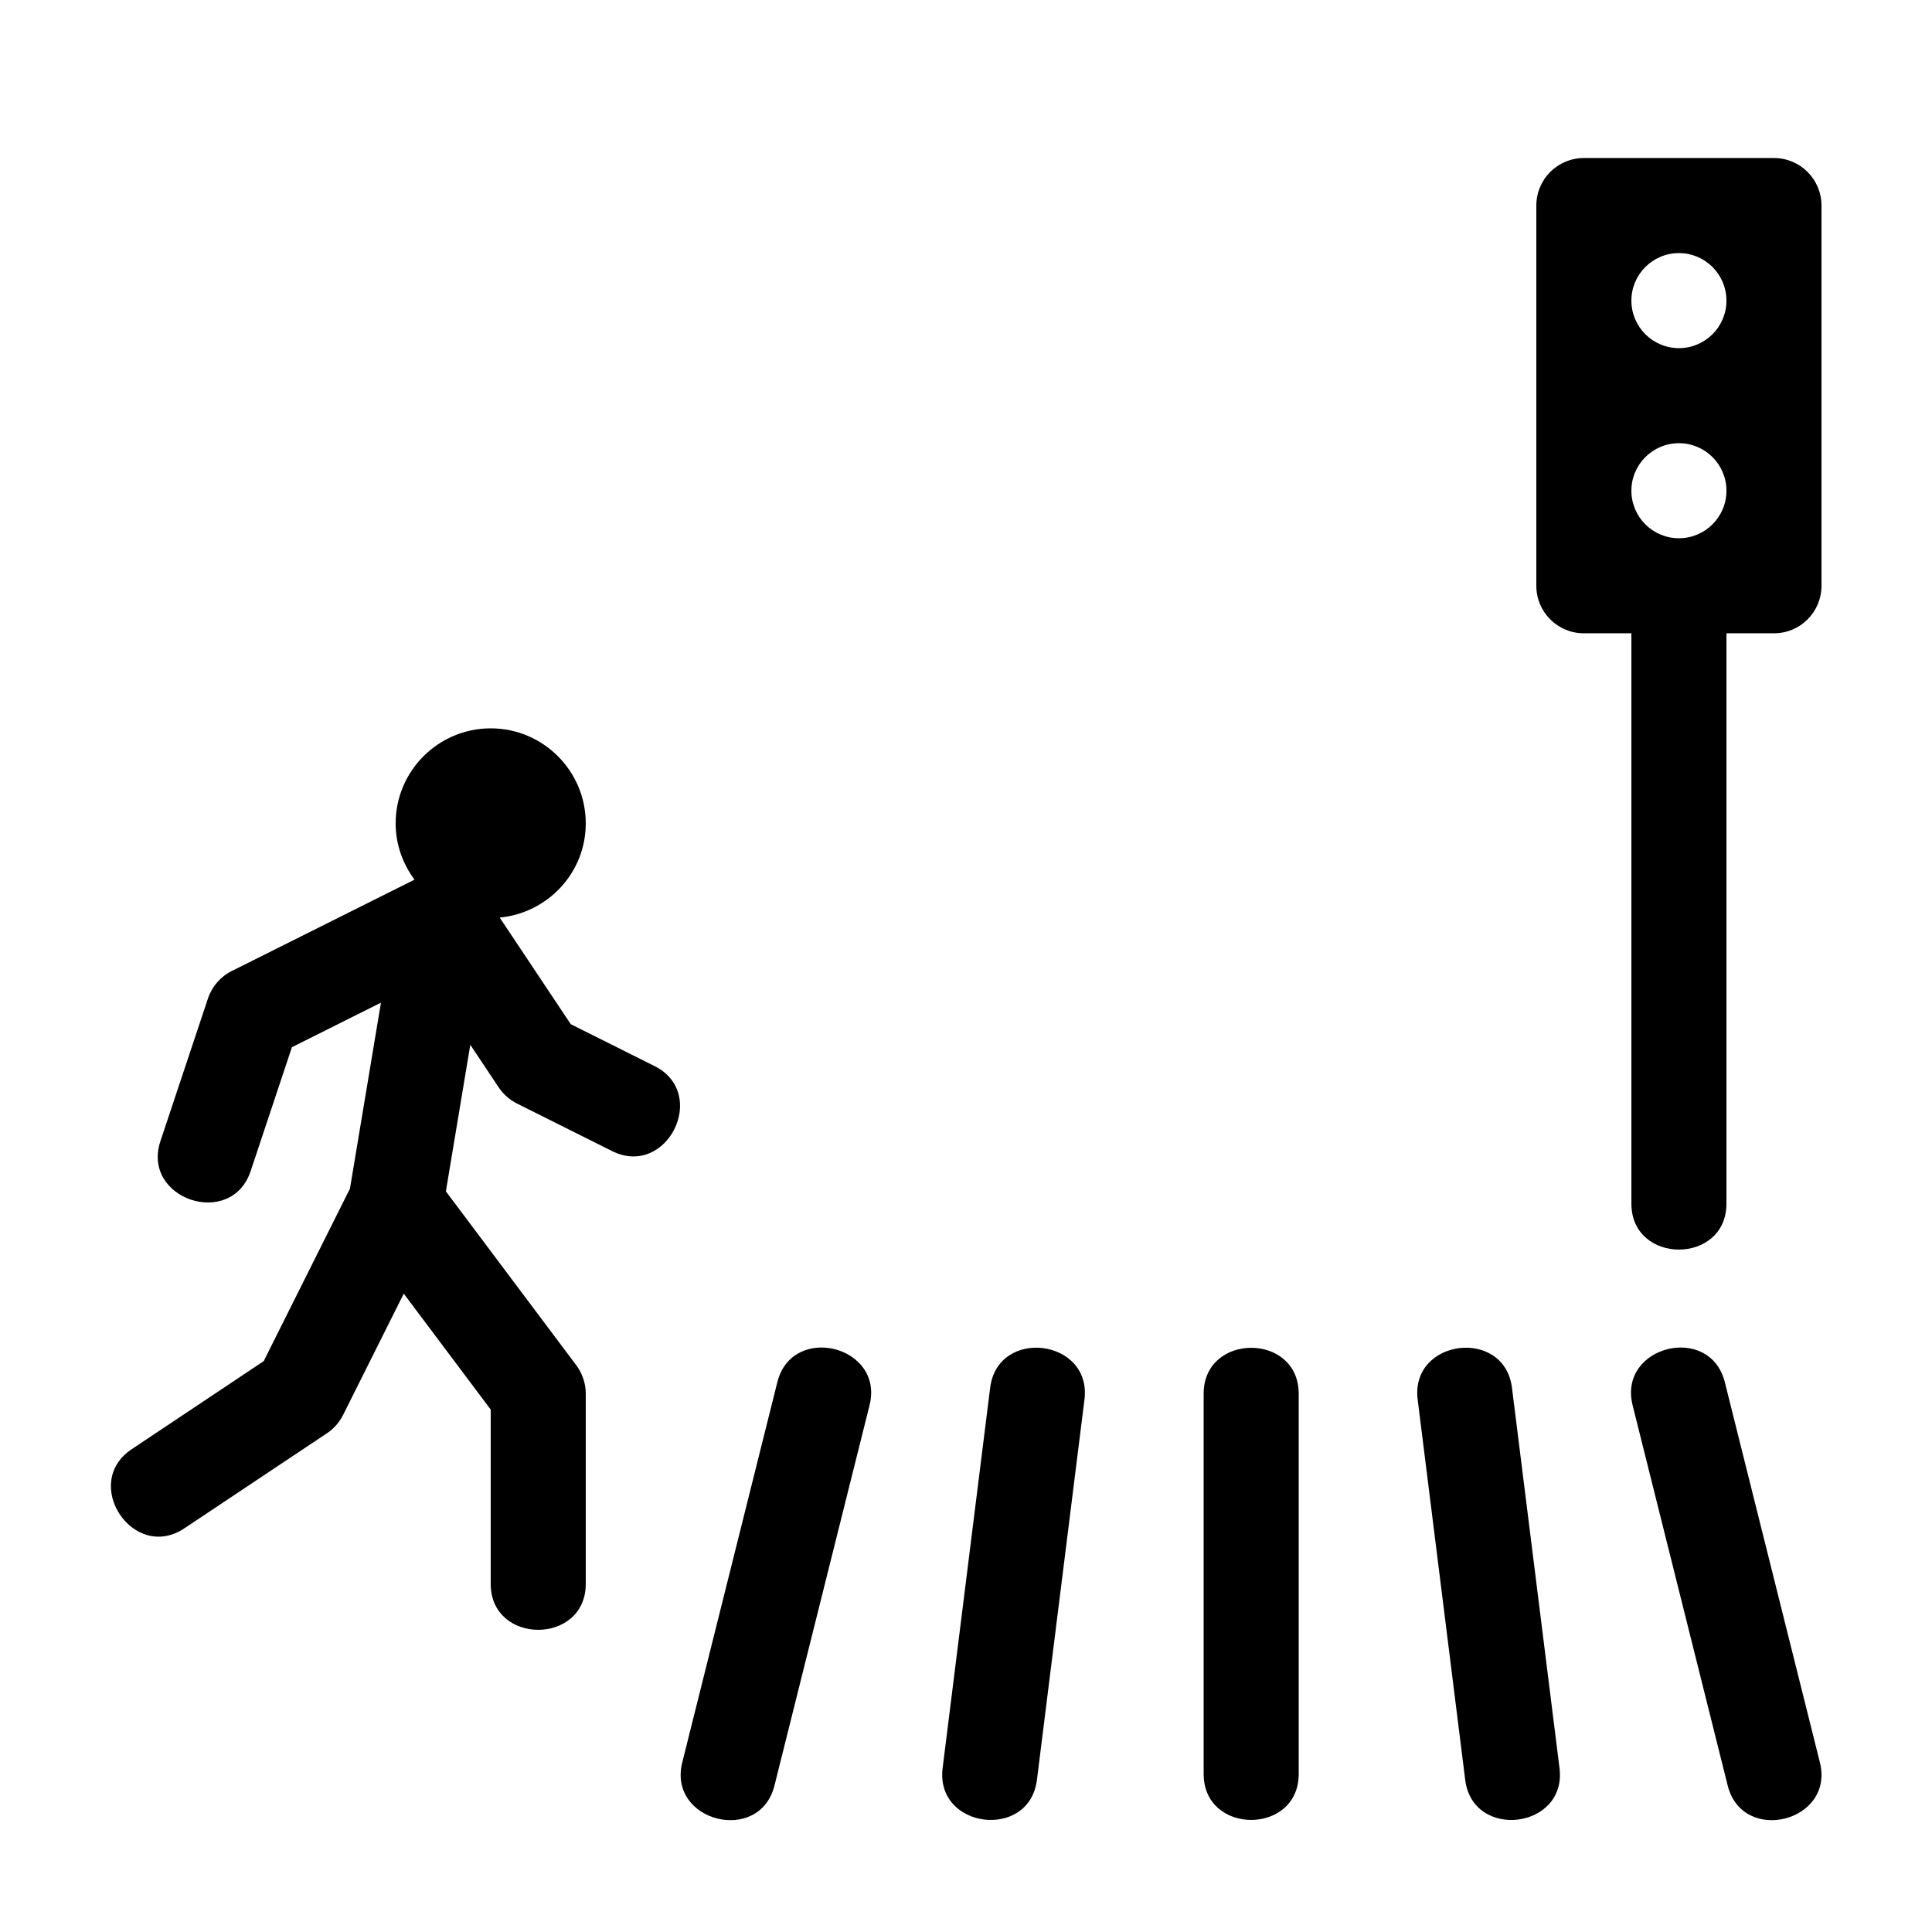
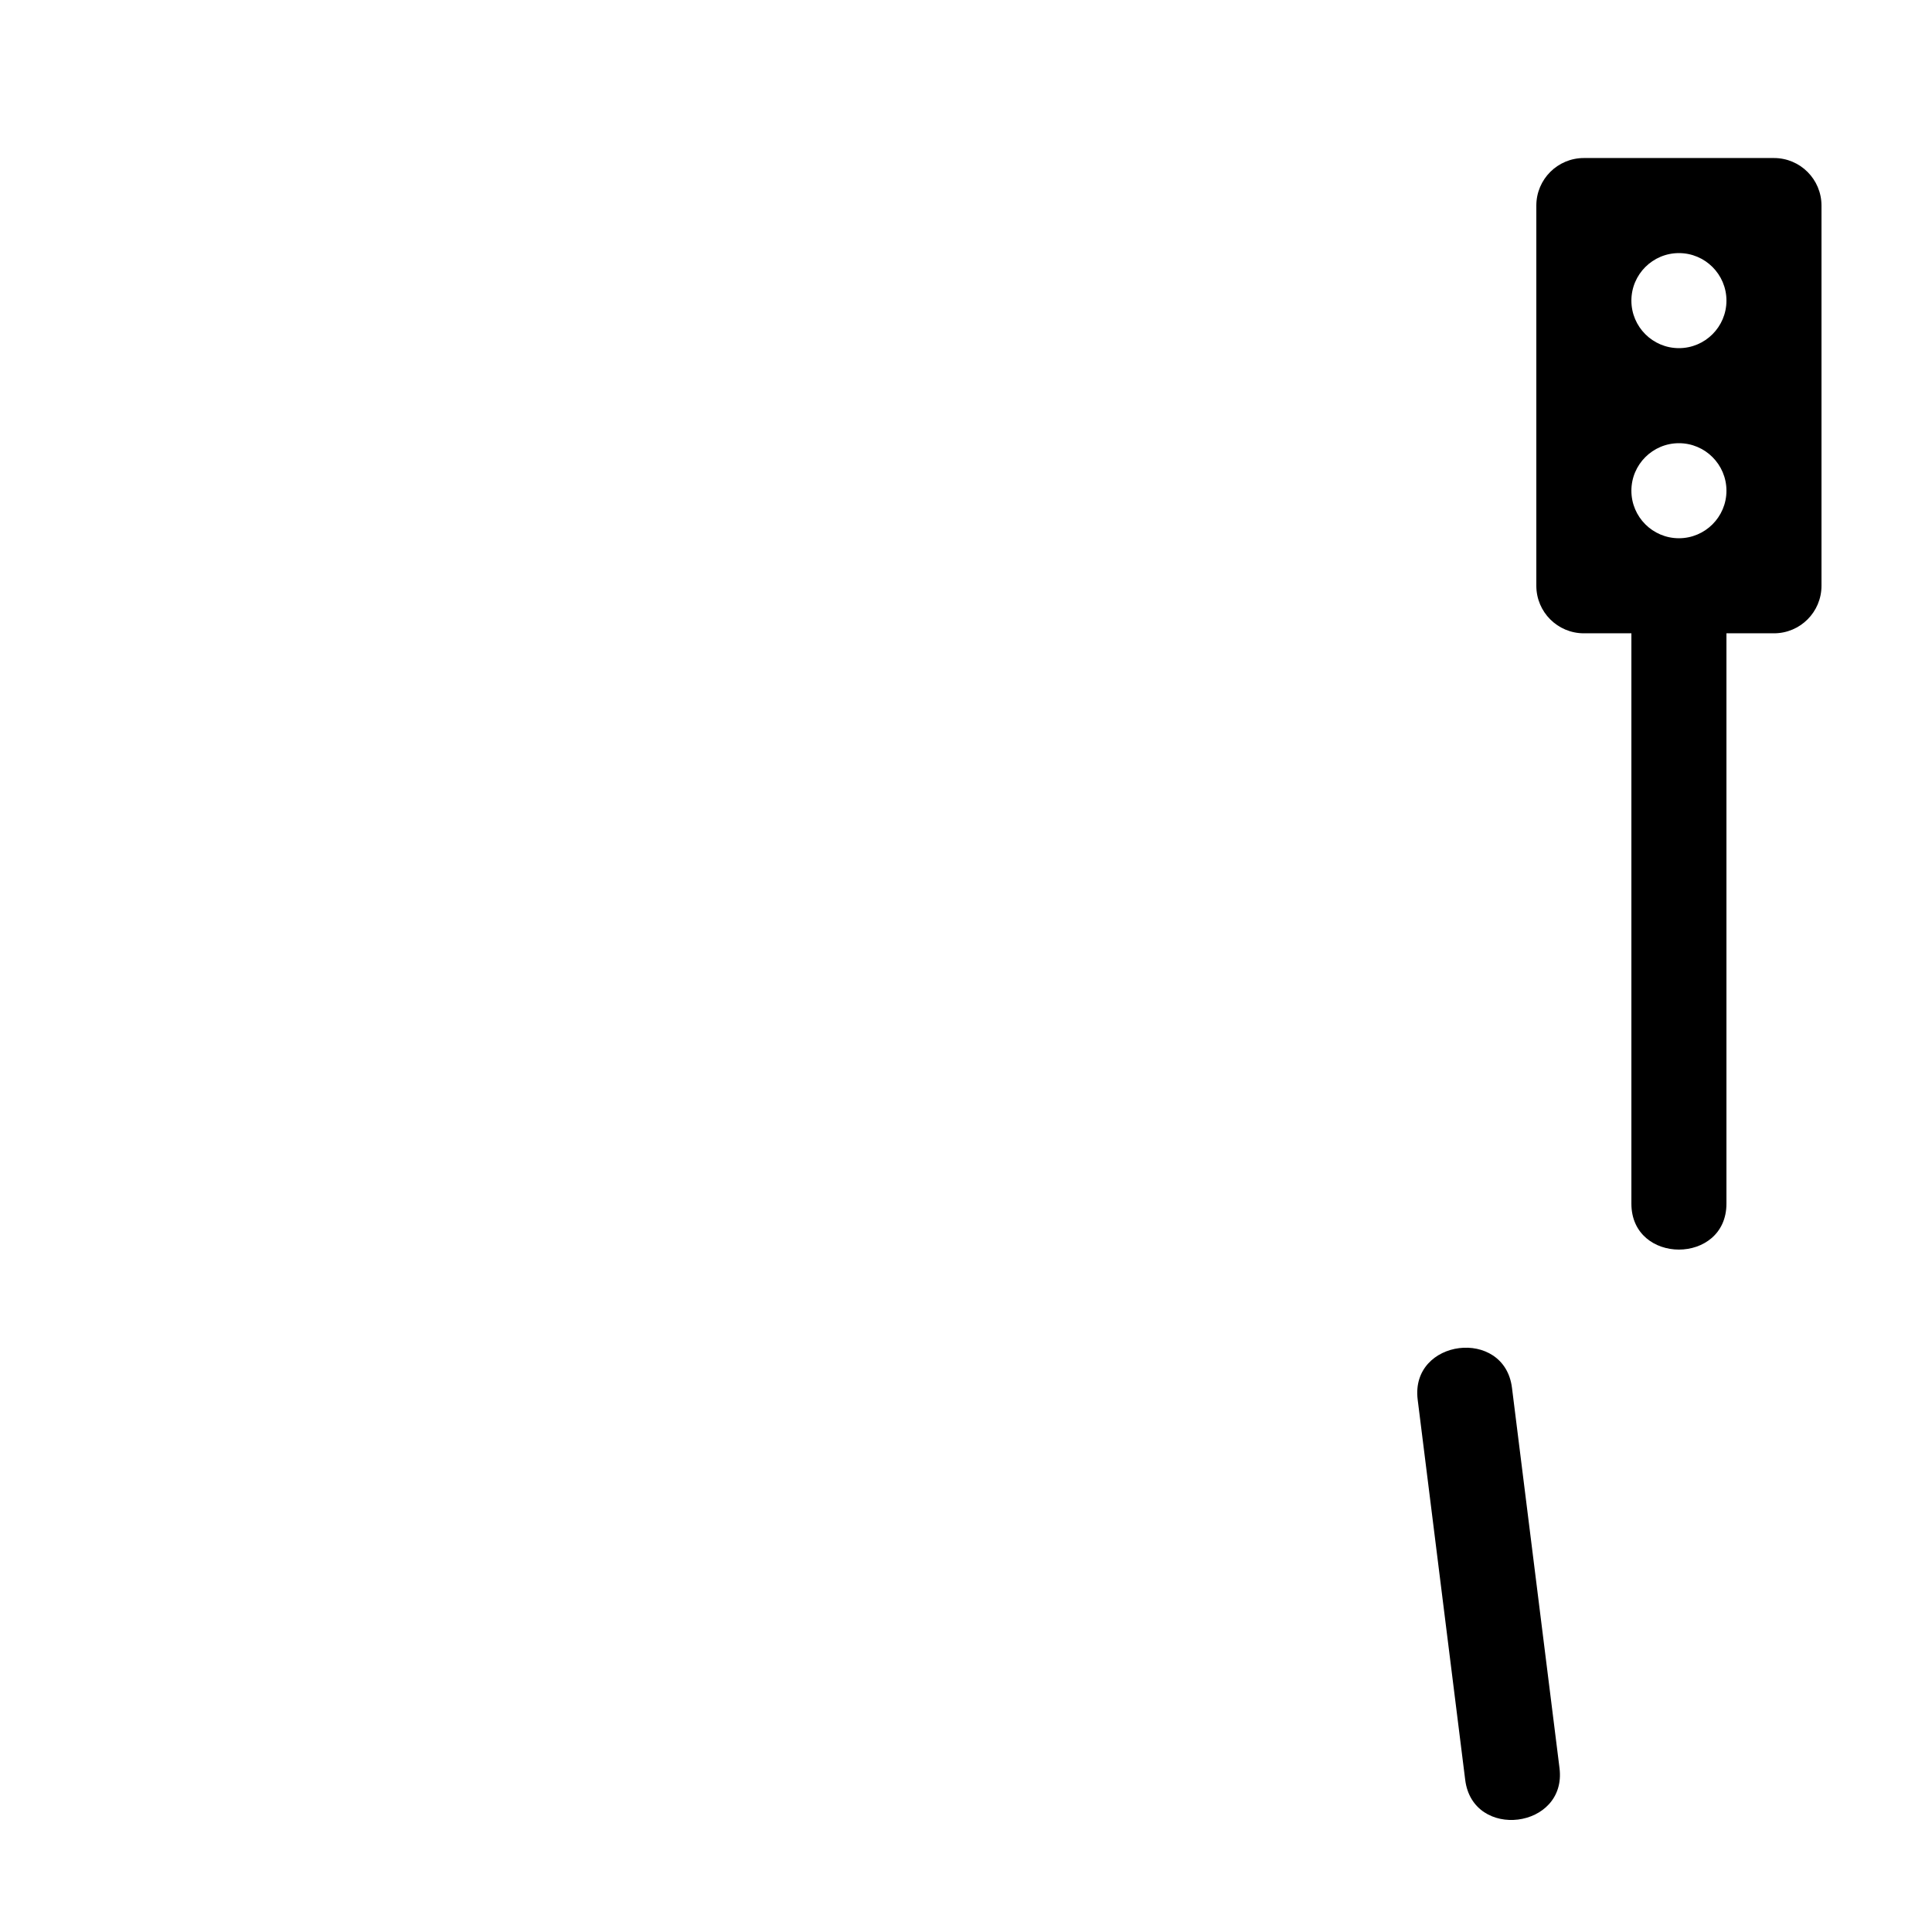
<svg xmlns="http://www.w3.org/2000/svg" fill="#000000" width="800px" height="800px" version="1.1" viewBox="144 144 512 512">
  <g>
    <path d="m614.12 185.88h-50.383c-6.957 0-12.594 5.637-12.594 12.598v100.76c0 6.957 5.637 12.594 12.594 12.594h12.598v151.14c0 16.242 25.191 16.242 25.191 0v-151.14h12.594c6.957 0 12.594-5.637 12.594-12.594v-100.76c0-6.961-5.637-12.598-12.594-12.598zm-25.191 100.76c-6.949 0-12.594-5.648-12.594-12.594 0-6.949 5.648-12.594 12.594-12.594 6.949-0.004 12.598 5.644 12.598 12.594 0 6.945-5.648 12.594-12.598 12.594zm0-50.379c-6.949 0-12.594-5.648-12.594-12.594 0-6.949 5.648-12.594 12.594-12.594 6.949-0.004 12.598 5.644 12.598 12.59 0 6.949-5.648 12.598-12.598 12.598z" />
-     <path d="m317.46 426.52-22.199-11.098-18.836-28.254c12.758-1.227 22.809-11.883 22.809-24.957 0-13.891-11.301-25.191-25.191-25.191s-25.191 11.301-25.191 25.191c0 5.598 1.895 10.723 4.996 14.906l-48.418 24.207c-2.988 1.496-5.262 4.109-6.316 7.281l-12.594 37.785c-5.133 15.418 18.758 23.375 23.902 7.969l10.941-32.84 23.594-11.801-8.219 49.297-22.852 45.699-35 23.352c-13.48 8.988 0.422 30 13.969 20.957l37.785-25.191c1.824-1.215 3.293-2.887 4.281-4.848l16.078-32.152 23.043 30.719v46.188c0 16.242 25.191 16.242 25.191 0v-50.383c0-2.727-0.887-5.375-2.519-7.559l-34.551-46.074 6.473-38.84 7.523 11.285c1.215 1.824 2.887 3.293 4.848 4.281l25.191 12.594c14.52 7.269 25.785-15.254 11.262-22.523z" />
-     <path d="m350 510.3-25.191 100.76c-3.934 15.73 20.496 21.887 24.441 6.109l25.191-100.76c3.938-15.762-20.504-21.855-24.441-6.109z" />
-     <path d="m406.4 511.79-12.594 100.76c-2.016 16.117 22.984 19.23 24.992 3.125l12.594-100.76c2.016-16.117-22.984-19.246-24.992-3.125z" />
-     <path d="m576.66 516.41 25.191 100.76c3.941 15.773 28.371 9.621 24.441-6.109l-25.191-100.76c-3.949-15.746-28.387-9.652-24.441 6.109z" />
    <path d="m519.7 514.92 12.594 100.76c2.012 16.105 27.008 12.992 24.992-3.125l-12.594-100.76c-2.008-16.121-27.008-12.992-24.992 3.125z" />
-     <path d="m462.98 513.36v100.76c0 16.242 25.191 16.242 25.191 0v-100.76c-0.004-16.242-25.191-16.242-25.191 0z" />
  </g>
</svg>